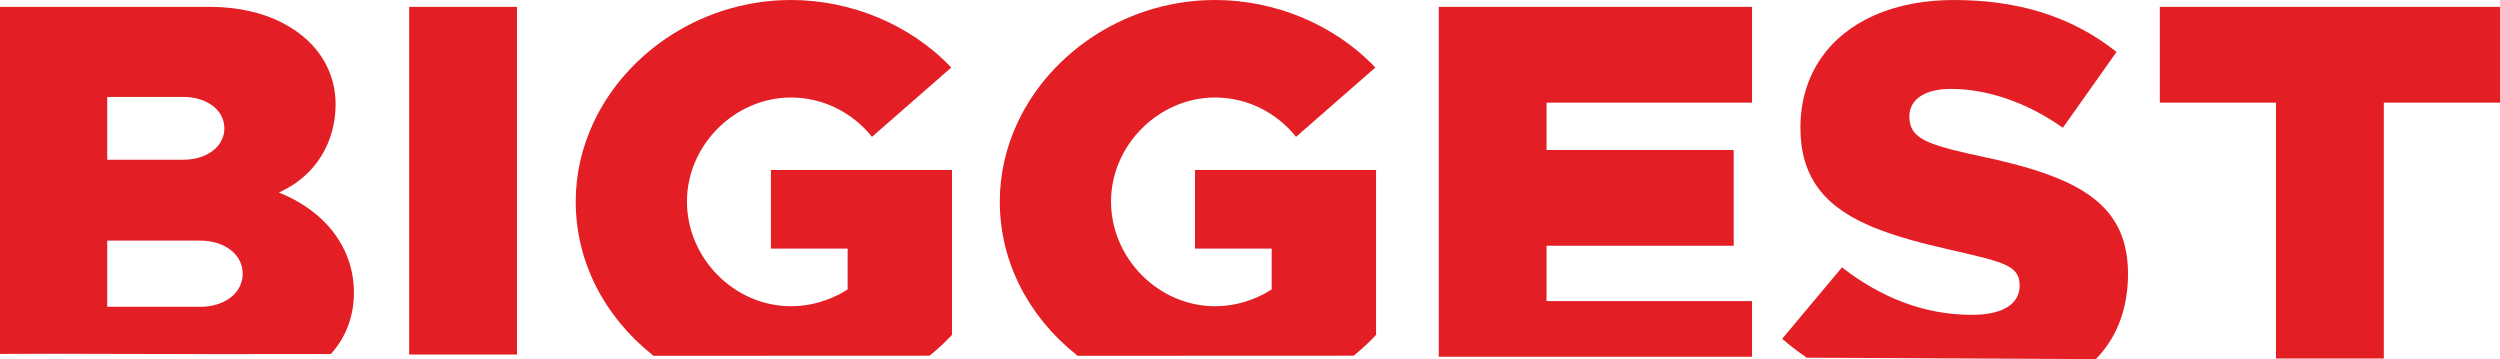
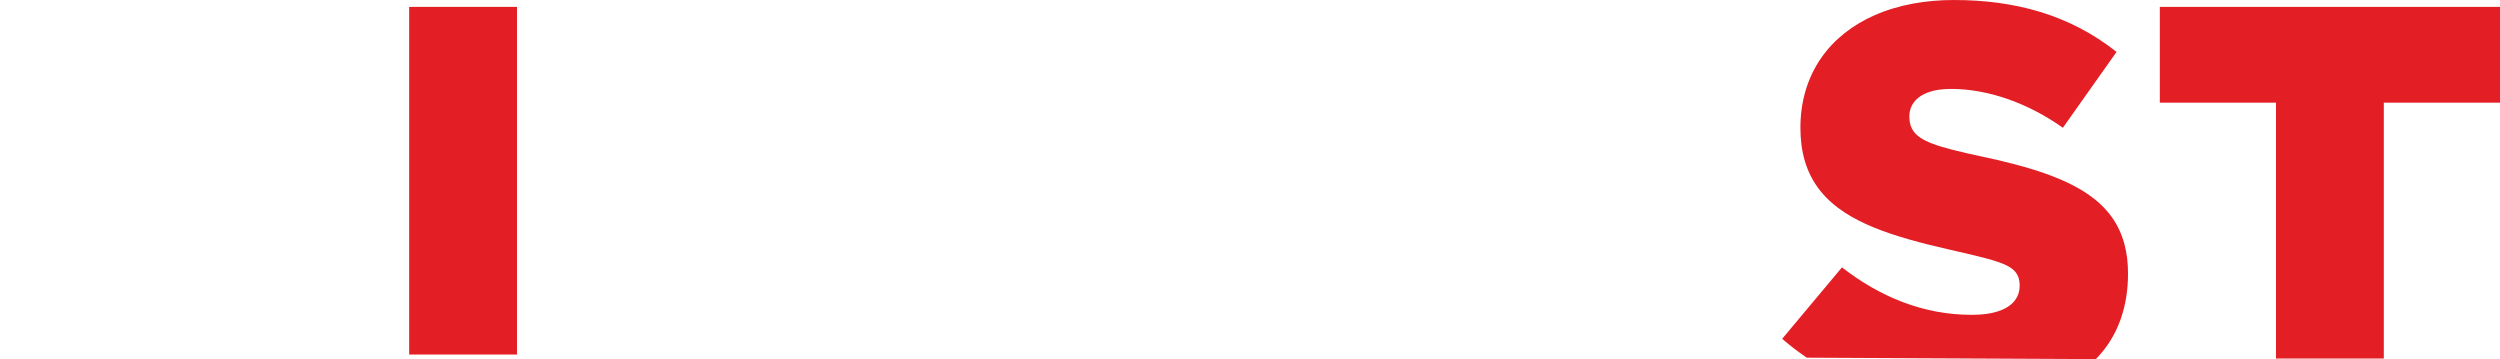
<svg xmlns="http://www.w3.org/2000/svg" xml:space="preserve" width="173.861mm" height="24.974mm" version="1.1" style="shape-rendering:geometricPrecision; text-rendering:geometricPrecision; image-rendering:optimizeQuality; fill-rule:evenodd; clip-rule:evenodd" viewBox="0 0 16397.13 2355.29">
  <defs>
    <style type="text/css">
   
    .fil0 {fill:#E31E24}
   
  </style>
  </defs>
  <g id="Vrstva_x0020_1">
    <g id="_2288761564128">
      <g>
-         <path class="fil0" d="M7837.72 1115.01l0 515.57 503.14 0 0 268.08 -5.03 3.12c-110.2,68.4 -236.01,106.78 -365.98,106.78 -372.25,0 -682.76,-314.9 -682.76,-686.49 0,-370.04 312.76,-682.56 682.76,-682.56 207.27,0 401.81,96.65 530.7,258.02l520.1 -454.57c-269.82,-284.11 -660.32,-442.95 -1050.8,-442.95 -276.18,0 -546.68,78.49 -780.02,226.16 -221.29,140.05 -404.03,339.58 -515.48,577.25 -76.32,162.75 -116.86,338.77 -116.86,518.66 0,397.53 190.85,754.49 497.25,1000.73 2.2,1.76 4.19,3.73 6.2,5.7 1.53,1.51 3.89,3.94 6.07,5.21l1811.94 -0.79c1.35,-1.2 3.06,-3.1 4.28,-4.09 50.46,-40.64 98.02,-84.85 142.09,-132.34l0 -1081.47 -1187.61 0z" />
-       </g>
+         </g>
      <g>
        <polygon class="fil0" points="14927.97,2351.47 15635.01,2351.47 15635.01,673.27 16397.13,673.27 16397.13,45.11 14165.95,45.11 14165.95,673.27 14927.97,673.27 " />
      </g>
      <g>
        <path class="fil0" d="M11689.05 2222.03c48.21,42.1 99.02,81.19 151.95,117.18 2.04,1.39 3.77,3.04 5.55,4.74 0.5,0.47 1.43,1.42 2.16,1.96l1897.62 9.37 3.45 -3.56c146.85,-151.18 207.59,-348.5 207.59,-556.66 0,-134.22 -28.11,-262.54 -107.55,-372.87 -82.28,-114.25 -205.29,-189.26 -332.62,-244.08 -78.21,-33.67 -159.77,-60.56 -241.62,-83.85 -94.28,-26.83 -190.03,-49.15 -285.88,-69.58 -62.33,-13.28 -124.79,-27.04 -186.49,-43.02 -44.11,-11.42 -88.93,-24.1 -131.45,-40.54 -51.37,-19.86 -108.18,-48.17 -133.17,-100.33 -11.73,-24.46 -15.34,-51.13 -15.34,-78.01 0,-20.28 3.52,-40.24 11.16,-59.06 16.62,-40.93 49.72,-69.55 88.96,-88.19 52.59,-24.97 115.79,-32.39 173.4,-32.39 125.14,0 250.53,24.53 368.57,65.36 129.8,44.89 252.72,110.09 364.73,189.43l352.13 -497.47c-311.42,-246.68 -671.94,-340.44 -1066.74,-340.44 -177.52,0 -359.03,28.41 -522.17,100.61 -139.12,61.59 -261.2,153.85 -348.41,279.47 -94.16,135.64 -136.19,293.49 -136.19,457.68 0,152.14 34.84,295.16 131.68,415.3 89.85,111.47 217.93,184.6 348.57,238.29 76.85,31.58 156.41,57.26 236.3,79.96 88.06,25.01 177.18,46.55 266.4,67.03 60.33,13.84 120.78,27.51 180.89,42.34 42.75,10.53 86.07,21.64 127.82,35.68 28.34,9.52 58.34,21.13 83.63,37.28 19.51,12.47 36.21,27.82 47.27,48.4 11.93,22.21 15.37,46.97 15.37,71.87 0,24.7 -4.8,48.78 -15.64,71.04 -21.19,43.57 -61.06,71.61 -105.03,89.23 -59.7,23.92 -130.25,30.58 -194.05,30.58 -317.72,0 -601.76,-117.96 -850.7,-311.21l-392.16 468.43z" />
      </g>
      <g>
-         <polygon class="fil0" points="11491.29,673.27 11491.29,45.11 9436.49,45.11 9436.49,2339.73 11491.29,2339.73 11491.29,1974.78 10143.54,1974.78 10143.54,1611.8 11371.16,1611.8 11371.16,983.63 10143.54,983.63 10143.54,673.27 " />
-       </g>
+         </g>
      <g>
-         <path class="fil0" d="M5056.29 1115.01l0 515.57 503.14 0 0 268.08 -5.03 3.12c-110.21,68.41 -236.02,106.78 -365.99,106.78 -372.26,0 -682.76,-314.89 -682.76,-686.49 0,-370.04 312.76,-682.56 682.76,-682.56 207.27,0 401.81,96.65 530.7,258.02l520.11 -454.57c-269.82,-284.11 -660.32,-442.95 -1050.81,-442.95 -276.18,0 -546.68,78.49 -780.03,226.16 -221.28,140.05 -404.02,339.58 -515.47,577.25 -76.32,162.75 -116.87,338.77 -116.87,518.66 0,397.53 190.87,754.49 497.25,1000.73 2.21,1.76 4.21,3.73 6.22,5.72 1.54,1.51 3.9,3.93 6.07,5.19l1811.93 -0.79c1.35,-1.2 3.05,-3.1 4.28,-4.09 50.46,-40.64 98.02,-84.85 142.1,-132.34l0 -1081.47 -1187.61 0z" />
-       </g>
+         </g>
      <g>
        <polygon class="fil0" points="2683.8,2325.3 3390.85,2325.3 3390.85,45.06 2683.8,45.06 " />
      </g>
      <g>
-         <path class="fil0" d="M-0 45.07l0 2276.24 324.14 -1.03 1109.91 2.37 735.9 -0.75 9.04 -10.38c95.98,-110.26 142.35,-246.56 142.35,-392.41 0,-81.89 -14.84,-162.45 -45.03,-238.62 -76.36,-192.66 -237.82,-328.96 -425.32,-408.65l-21.57 -9.17 21.1 -10.2c222.75,-107.61 350.71,-322.45 350.71,-568.56 0,-85.47 -18.13,-168.68 -55.31,-245.72 -60.65,-125.64 -164.81,-220.88 -287.33,-285.07 -146.69,-76.84 -315.68,-108.05 -480.23,-108.05l-1378.35 0zm1201.95 1002.44l-498.64 0 0 -411.79 498.64 0c54.87,0 111.28,10.86 159.93,36.92 41.46,22.22 76.64,55.41 95.45,99.06 9.54,22.14 14.28,45.73 14.28,69.84 0,24.22 -4.77,47.9 -14.38,70.14 -18.86,43.61 -54.03,76.76 -95.47,98.95 -48.64,26.03 -104.99,36.88 -159.81,36.88zm108.94 964.84l-607.58 0 0 -434.28 607.58 0c55.91,0 113.31,10.69 163.2,36.64 42.63,22.18 78.95,55.32 99.66,99.2 12.06,25.54 17.98,53.03 17.98,81.25 0,28.28 -5.93,55.84 -18.03,81.43 -20.74,43.85 -57.05,76.98 -99.68,99.14 -49.87,25.95 -107.24,36.62 -163.12,36.62z" />
-       </g>
+         </g>
    </g>
  </g>
</svg>